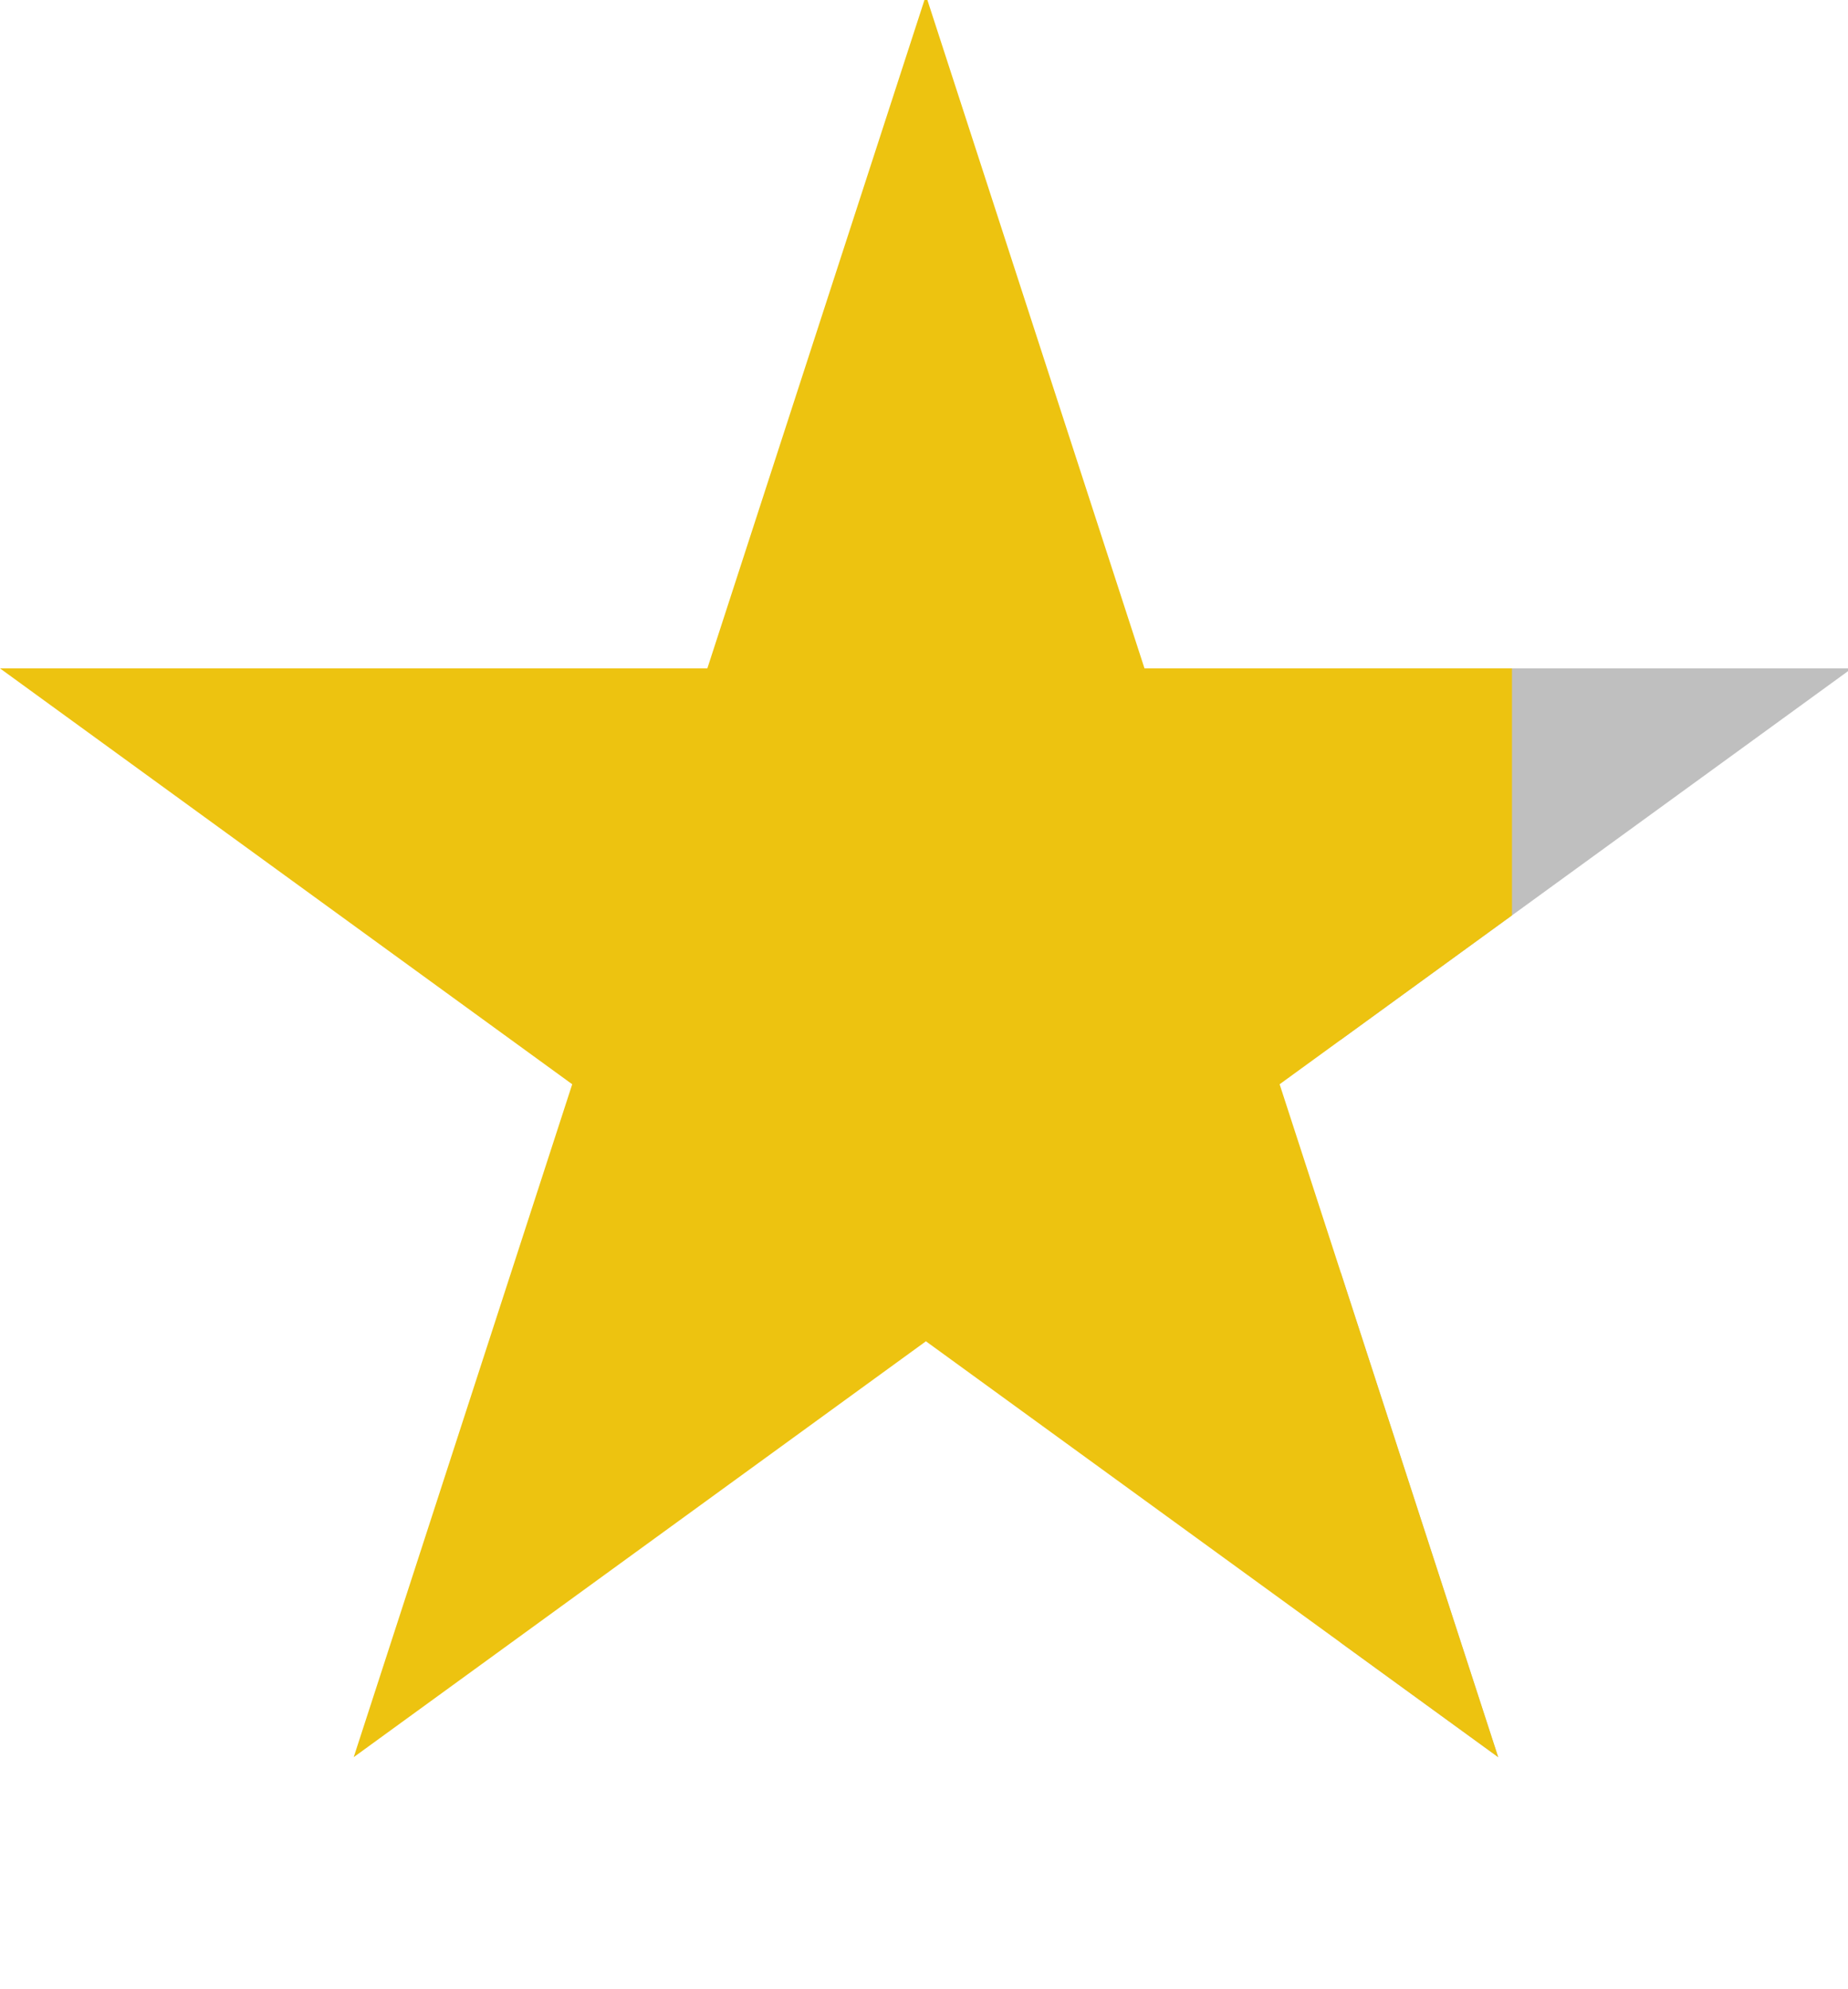
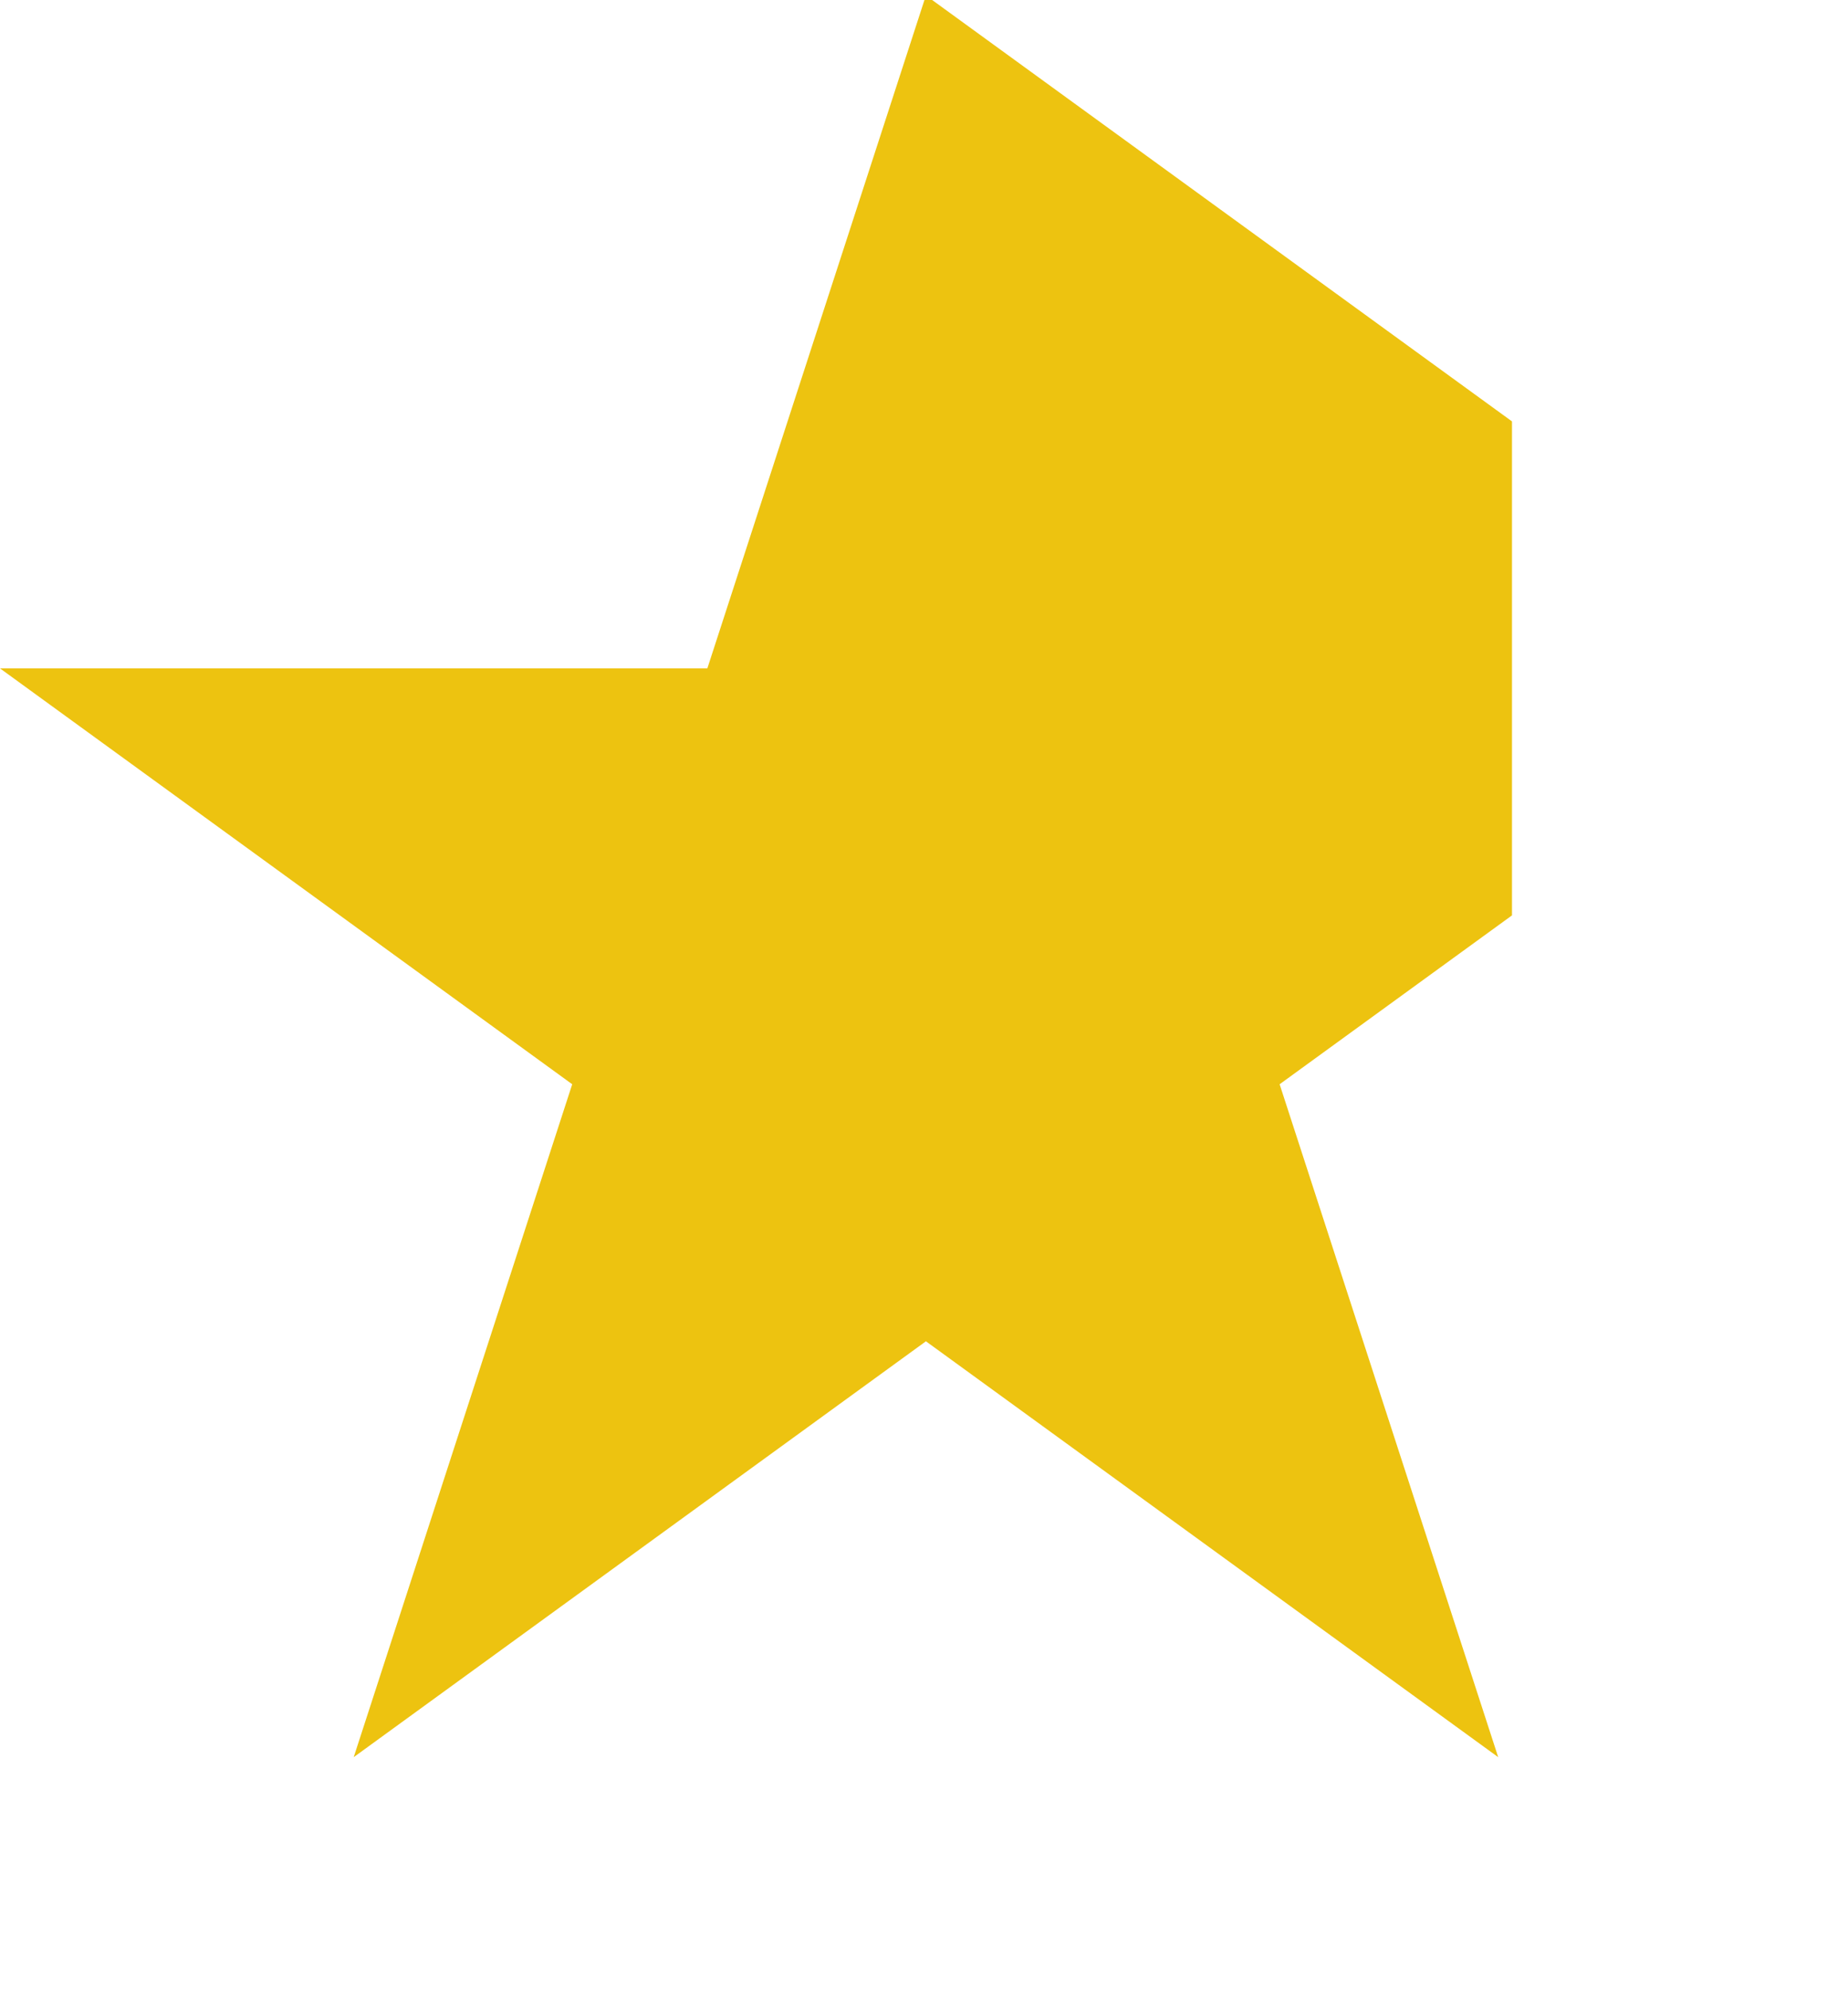
<svg xmlns="http://www.w3.org/2000/svg" width="26.954" height="29" viewBox="0 0 26.954 29">
  <defs>
    <clipPath id="clip-path">
-       <rect id="Rectangle_218" data-name="Rectangle 218" width="7.4" height="26" transform="translate(151.554 0.209)" fill="#fff" stroke="#707070" stroke-width="1" />
-     </clipPath>
+       </clipPath>
    <clipPath id="clip-path-2">
      <rect id="Rectangle_63" data-name="Rectangle 63" width="22.053" height="29" transform="translate(3.947)" fill="#edc310" />
    </clipPath>
  </defs>
  <g id="start_half" transform="translate(-132 -0.066)">
    <g id="Mask_Group_54" data-name="Mask Group 54" clip-path="url(#clip-path)">
      <path id="Path_95" data-name="Path 95" d="M13.505,0,10.317,9.812H0l8.346,6.064L5.159,25.688l8.346-6.064,8.347,6.064-3.188-9.812L27.01,9.812H16.693Z" transform="translate(132 0)" opacity="0.25" />
    </g>
    <g id="Mask_Group_23" data-name="Mask Group 23" transform="translate(128.053 0.066)" clip-path="url(#clip-path-2)">
-       <path id="Path_88" data-name="Path 88" d="M13.505,0,10.317,9.812H0l8.346,6.064L5.159,25.688l8.346-6.064,8.347,6.064-3.188-9.812L27.01,9.812H16.693Z" transform="translate(3.947 -0.066)" fill="#edc310" />
+       <path id="Path_88" data-name="Path 88" d="M13.505,0,10.317,9.812H0l8.346,6.064L5.159,25.688l8.346-6.064,8.347,6.064-3.188-9.812L27.01,9.812Z" transform="translate(3.947 -0.066)" fill="#edc310" />
    </g>
  </g>
</svg>